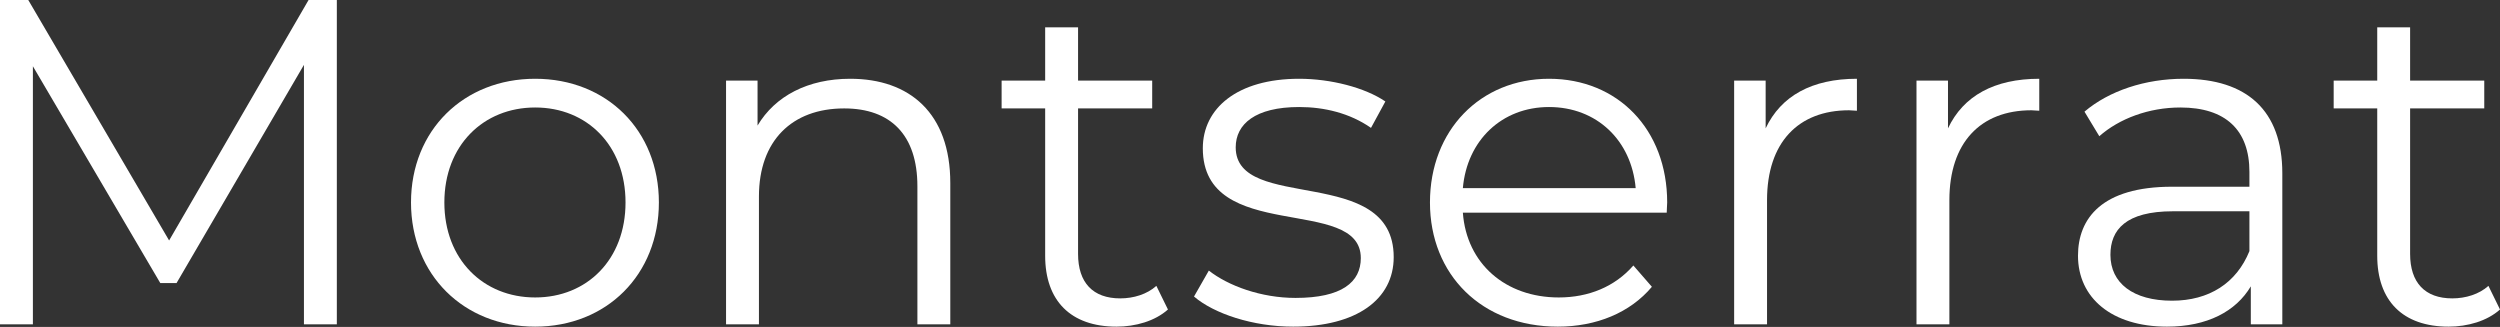
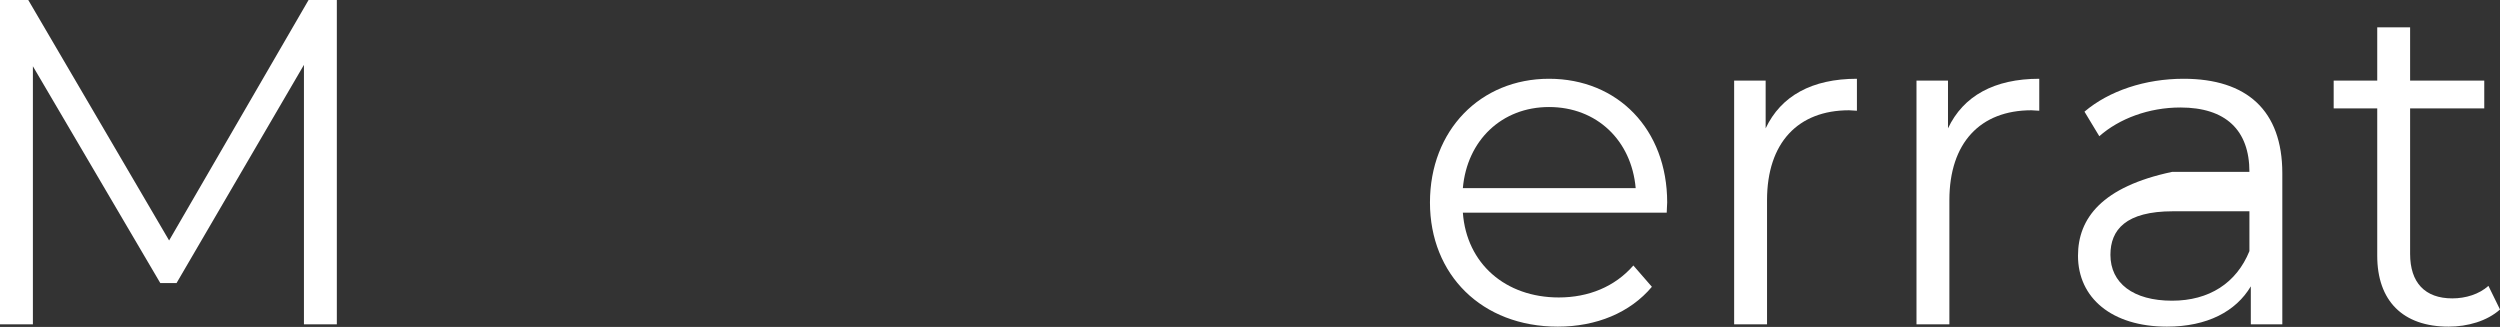
<svg xmlns="http://www.w3.org/2000/svg" width="1063" height="139" viewBox="0 0 1063 139" fill="none">
  <rect x="0" y="0" width="1063" height="139" fill="#333333" stroke="none" />
  <path d="M131.206 0L71.907 102.246L12.017 0H0V137.904H13.987V28.172L68.164 120.371H75.059L129.236 27.581V137.904H143.223V0H131.206Z" fill="white" />
-   <path d="M227.557 138.889C257.896 138.889 280.158 116.825 280.158 86.092C280.158 55.359 257.896 33.491 227.557 33.491C197.219 33.491 174.76 55.359 174.76 86.092C174.76 116.825 197.219 138.889 227.557 138.889ZM227.557 126.478C205.493 126.478 188.944 110.323 188.944 86.092C188.944 61.86 205.493 45.705 227.557 45.705C249.622 45.705 265.974 61.86 265.974 86.092C265.974 110.323 249.622 126.478 227.557 126.478Z" fill="white" />
-   <path d="M361.512 33.491C343.585 33.491 329.597 40.78 322.111 53.389V34.279H308.715V137.904H322.702V83.531C322.702 59.89 336.69 46.099 358.951 46.099C378.652 46.099 390.078 57.329 390.078 79.196V137.904H404.066V77.817C404.066 48.069 386.729 33.491 361.512 33.491Z" fill="white" />
-   <path d="M491.686 121.553C487.746 125.099 482.032 126.872 476.319 126.872C464.696 126.872 458.392 120.174 458.392 107.959V46.099H489.913V34.279H458.392V11.623H444.404V34.279H425.886V46.099H444.404V108.747C444.404 127.857 455.24 138.889 474.743 138.889C482.82 138.889 491.095 136.525 496.611 131.6L491.686 121.553Z" fill="white" />
-   <path d="M549.852 138.889C576.842 138.889 592.602 127.266 592.602 109.338C592.602 69.543 525.423 90.623 525.423 62.648C525.423 52.798 533.697 45.508 552.413 45.508C563.051 45.508 573.887 48.069 582.949 54.374L589.056 43.144C580.388 37.234 565.809 33.491 552.413 33.491C526.014 33.491 511.436 46.099 511.436 63.042C511.436 104.019 578.615 82.743 578.615 109.732C578.615 119.977 570.537 126.675 550.837 126.675C536.258 126.675 522.271 121.553 513.997 115.051L507.692 126.084C516.164 133.373 532.712 138.889 549.852 138.889Z" fill="white" />
  <path d="M708.886 86.092C708.886 54.965 687.807 33.491 658.65 33.491C629.493 33.491 608.019 55.359 608.019 86.092C608.019 116.825 630.084 138.889 662.393 138.889C678.745 138.889 693.126 132.979 702.385 121.947L694.505 112.884C686.625 121.947 675.395 126.478 662.787 126.478C640.131 126.478 623.583 112.096 622.007 90.426H708.69C708.69 88.85 708.886 87.274 708.886 86.092ZM658.65 45.508C678.942 45.508 693.717 59.693 695.49 79.984H622.007C623.78 59.693 638.555 45.508 658.65 45.508Z" fill="white" />
  <path d="M750.753 54.571V34.279H737.357V137.904H751.344V85.107C751.344 60.678 764.544 46.888 786.214 46.888C787.199 46.888 788.382 47.084 789.564 47.084V33.491C770.454 33.491 757.255 40.78 750.753 54.571Z" fill="white" />
  <path d="M828.286 54.571V34.279H814.89V137.904H828.877V85.107C828.877 60.678 842.076 46.888 863.747 46.888C864.732 46.888 865.914 47.084 867.096 47.084V33.491C847.987 33.491 834.787 40.78 828.286 54.571Z" fill="white" />
-   <path d="M928.479 33.491C912.127 33.491 896.761 38.613 886.32 47.478L892.624 57.92C901.095 50.434 913.704 45.705 927.1 45.705C946.407 45.705 956.454 55.359 956.454 73.089V79.393H923.554C893.806 79.393 883.562 92.79 883.562 108.747C883.562 126.675 897.943 138.889 921.387 138.889C938.526 138.889 950.741 132.388 957.045 121.75V137.904H970.441V73.68C970.441 46.887 955.272 33.491 928.479 33.491ZM923.554 127.857C907.005 127.857 897.352 120.371 897.352 108.353C897.352 97.715 903.853 89.835 923.948 89.835H956.454V106.777C950.938 120.371 939.314 127.857 923.554 127.857Z" fill="white" />
+   <path d="M928.479 33.491C912.127 33.491 896.761 38.613 886.32 47.478L892.624 57.92C901.095 50.434 913.704 45.705 927.1 45.705C946.407 45.705 956.454 55.359 956.454 73.089H923.554C893.806 79.393 883.562 92.79 883.562 108.747C883.562 126.675 897.943 138.889 921.387 138.889C938.526 138.889 950.741 132.388 957.045 121.75V137.904H970.441V73.68C970.441 46.887 955.272 33.491 928.479 33.491ZM923.554 127.857C907.005 127.857 897.352 120.371 897.352 108.353C897.352 97.715 903.853 89.835 923.948 89.835H956.454V106.777C950.938 120.371 939.314 127.857 923.554 127.857Z" fill="white" />
  <path d="M1058.08 121.553C1054.14 125.099 1048.42 126.872 1042.71 126.872C1031.09 126.872 1024.78 120.174 1024.78 107.959V46.099H1056.31V34.279H1024.78V11.623H1010.8V34.279H992.278V46.099H1010.8V108.747C1010.8 127.857 1021.63 138.889 1041.14 138.889C1049.21 138.889 1057.49 136.525 1063 131.6L1058.08 121.553Z" fill="white" />
</svg>